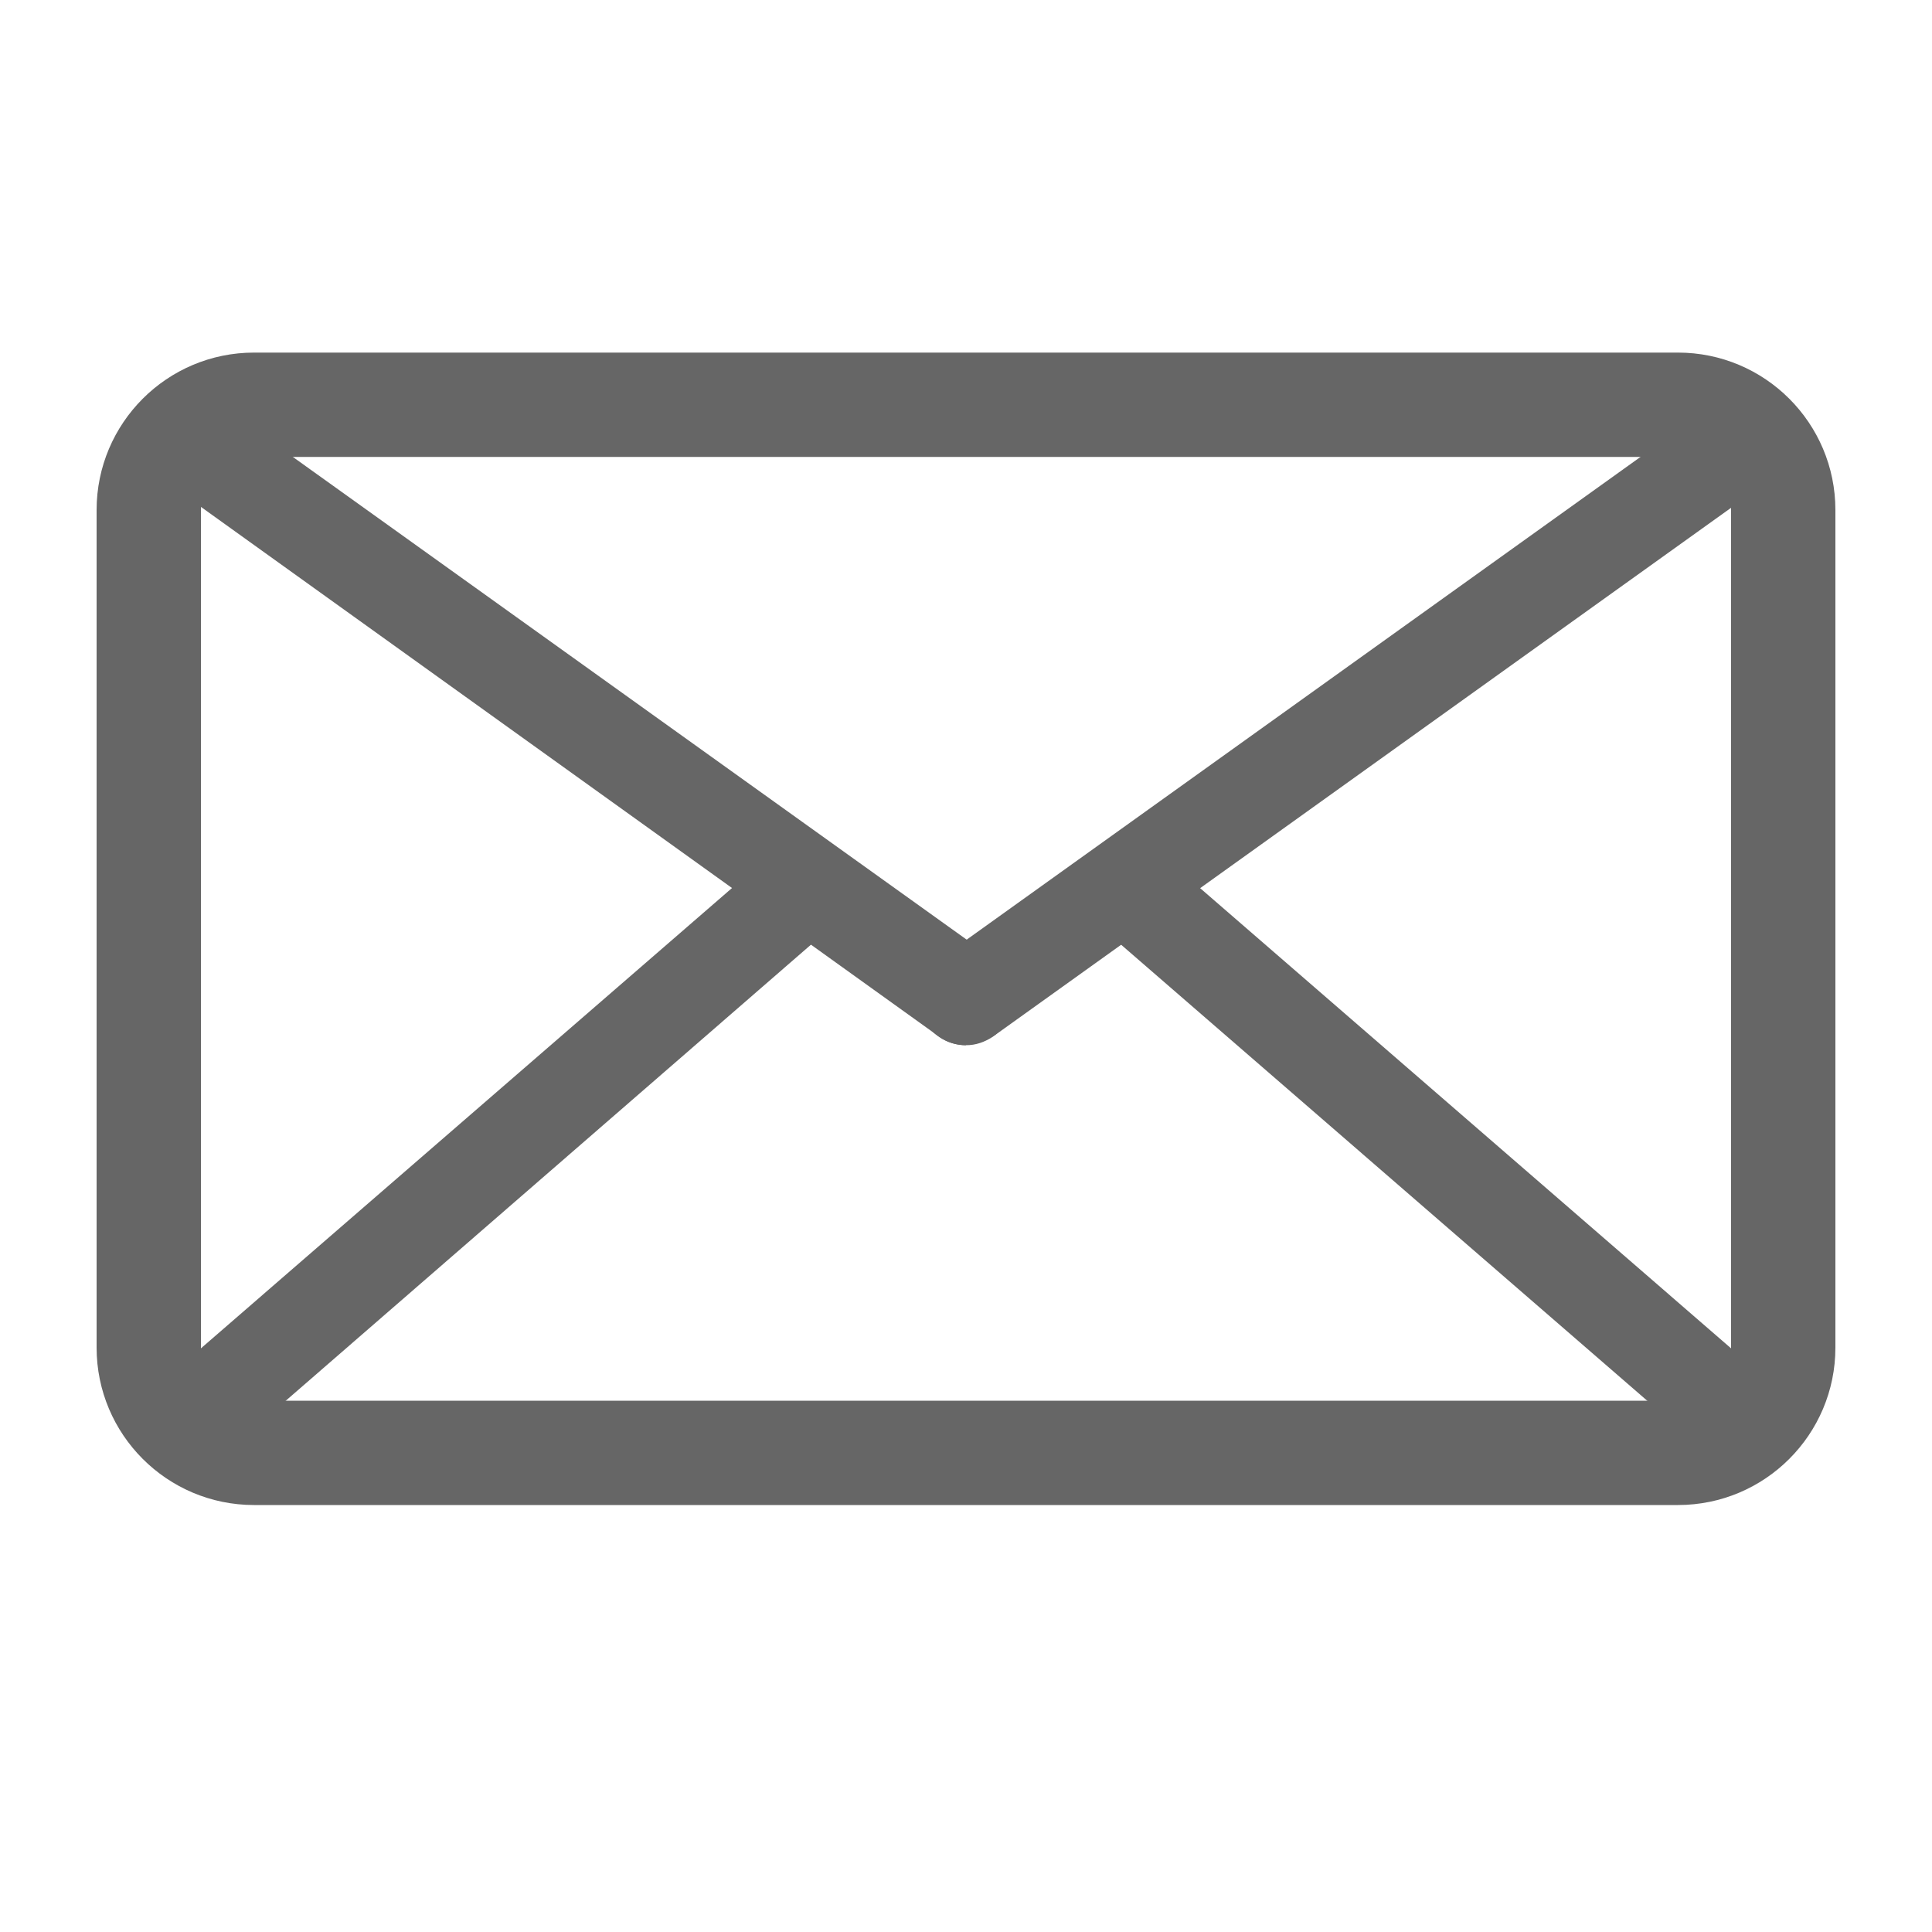
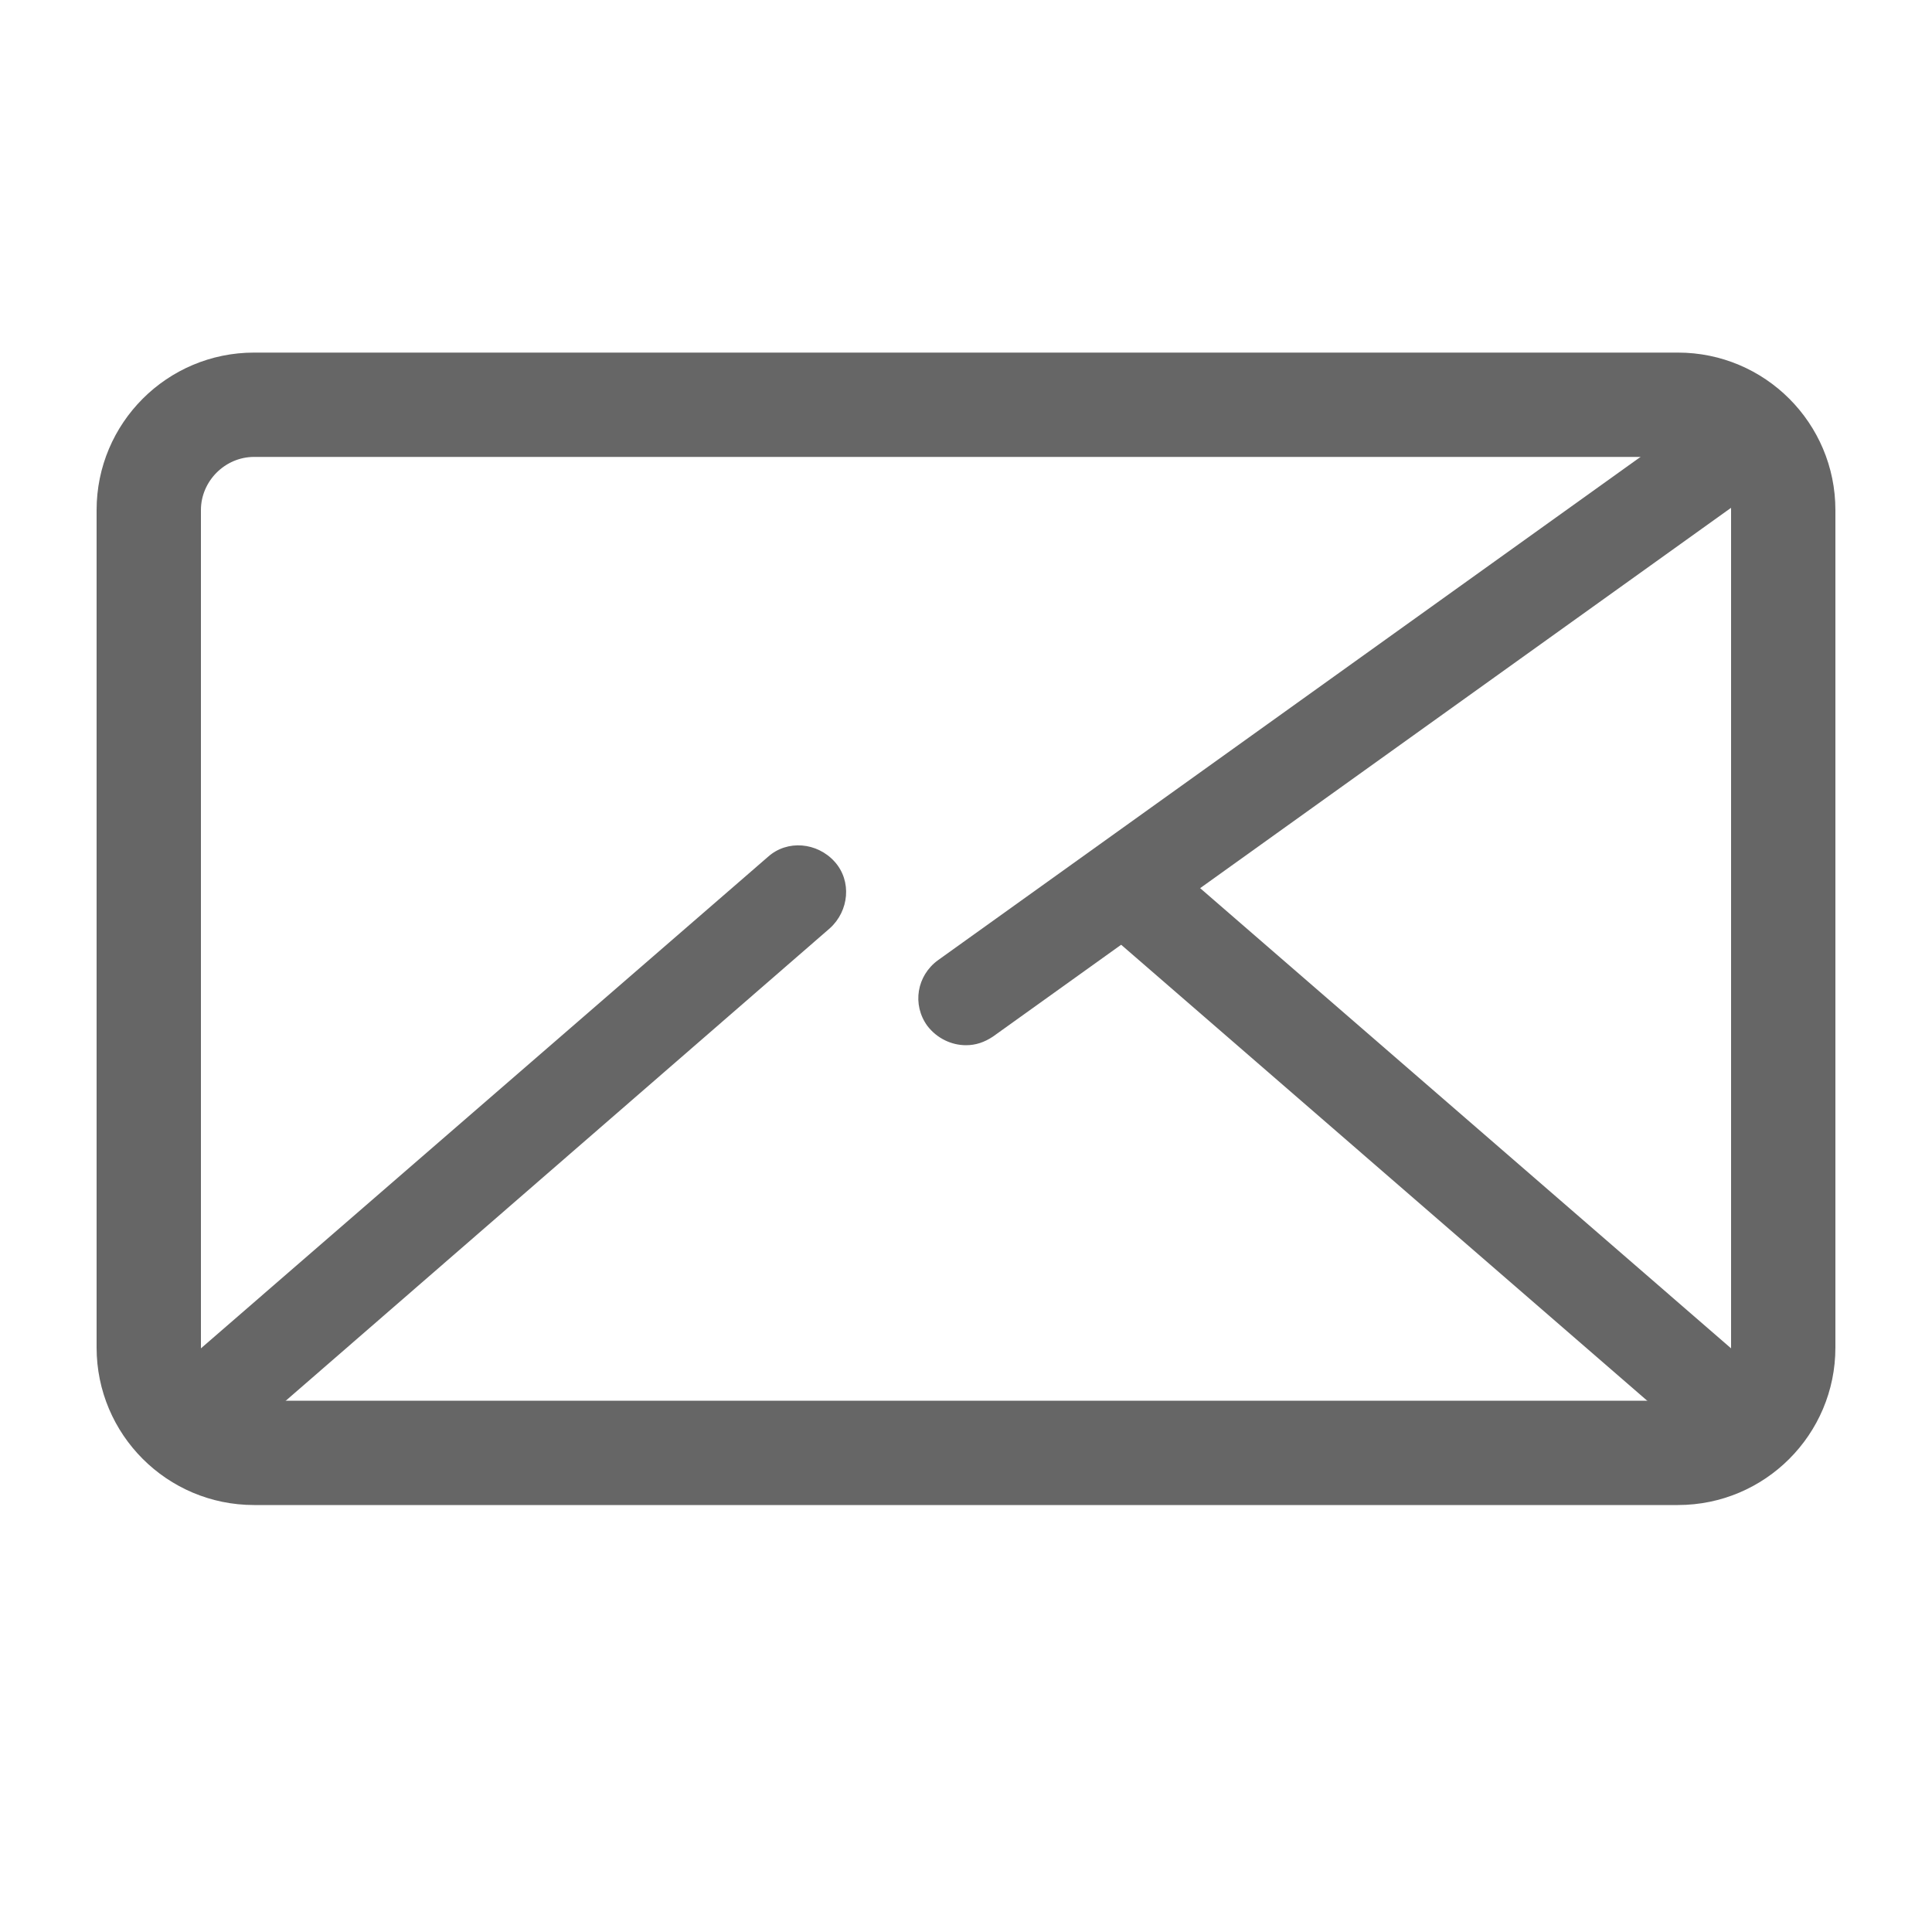
<svg xmlns="http://www.w3.org/2000/svg" width="24" height="24" viewBox="0 0 24 24" fill="none">
  <path d="M20.844 5.664C21.204 5.664 21.504 5.964 21.504 6.324V16.74C21.504 17.1 21.204 17.4 20.844 17.4H3.156C2.796 17.4 2.496 17.1 2.496 16.74V6.336C2.496 5.976 2.796 5.676 3.156 5.676H20.844V5.664ZM20.844 4.38H3.156C2.076 4.38 1.2 5.256 1.2 6.336V16.74C1.2 17.82 2.076 18.696 3.156 18.696H20.844C21.924 18.696 22.8 17.82 22.8 16.74V6.336C22.8 5.256 21.924 4.38 20.844 4.38Z" fill="#666666" />
-   <path d="M12 12.984C11.88 12.984 11.76 12.948 11.664 12.876L1.932 5.892C1.668 5.7 1.608 5.34 1.8 5.076C1.992 4.812 2.352 4.752 2.616 4.944L12.348 11.916C12.612 12.108 12.672 12.468 12.48 12.732C12.372 12.888 12.192 12.972 12 12.972V12.984Z" fill="#666666" />
  <path d="M12 12.984C11.82 12.984 11.64 12.9 11.52 12.744C11.328 12.48 11.388 12.12 11.652 11.928L21.384 4.956C21.648 4.764 22.008 4.824 22.2 5.088C22.392 5.352 22.332 5.712 22.068 5.904L12.336 12.876C12.228 12.948 12.12 12.984 12 12.984V12.984Z" fill="#666666" />
  <path d="M2.268 18.312C2.1 18.312 1.944 18.24 1.824 18.108C1.608 17.868 1.644 17.496 1.884 17.28L9.54 10.644C9.78 10.428 10.152 10.464 10.368 10.704C10.584 10.944 10.548 11.316 10.308 11.532L2.652 18.18C2.544 18.276 2.4 18.324 2.268 18.324V18.312Z" fill="#666666" />
  <path d="M21.732 18.312C21.6 18.312 21.456 18.264 21.348 18.168L13.692 11.532C13.452 11.316 13.428 10.956 13.632 10.704C13.848 10.464 14.208 10.44 14.46 10.644L22.116 17.28C22.356 17.496 22.38 17.856 22.176 18.108C22.056 18.24 21.9 18.312 21.732 18.312V18.312Z" fill="#666666" />
</svg>